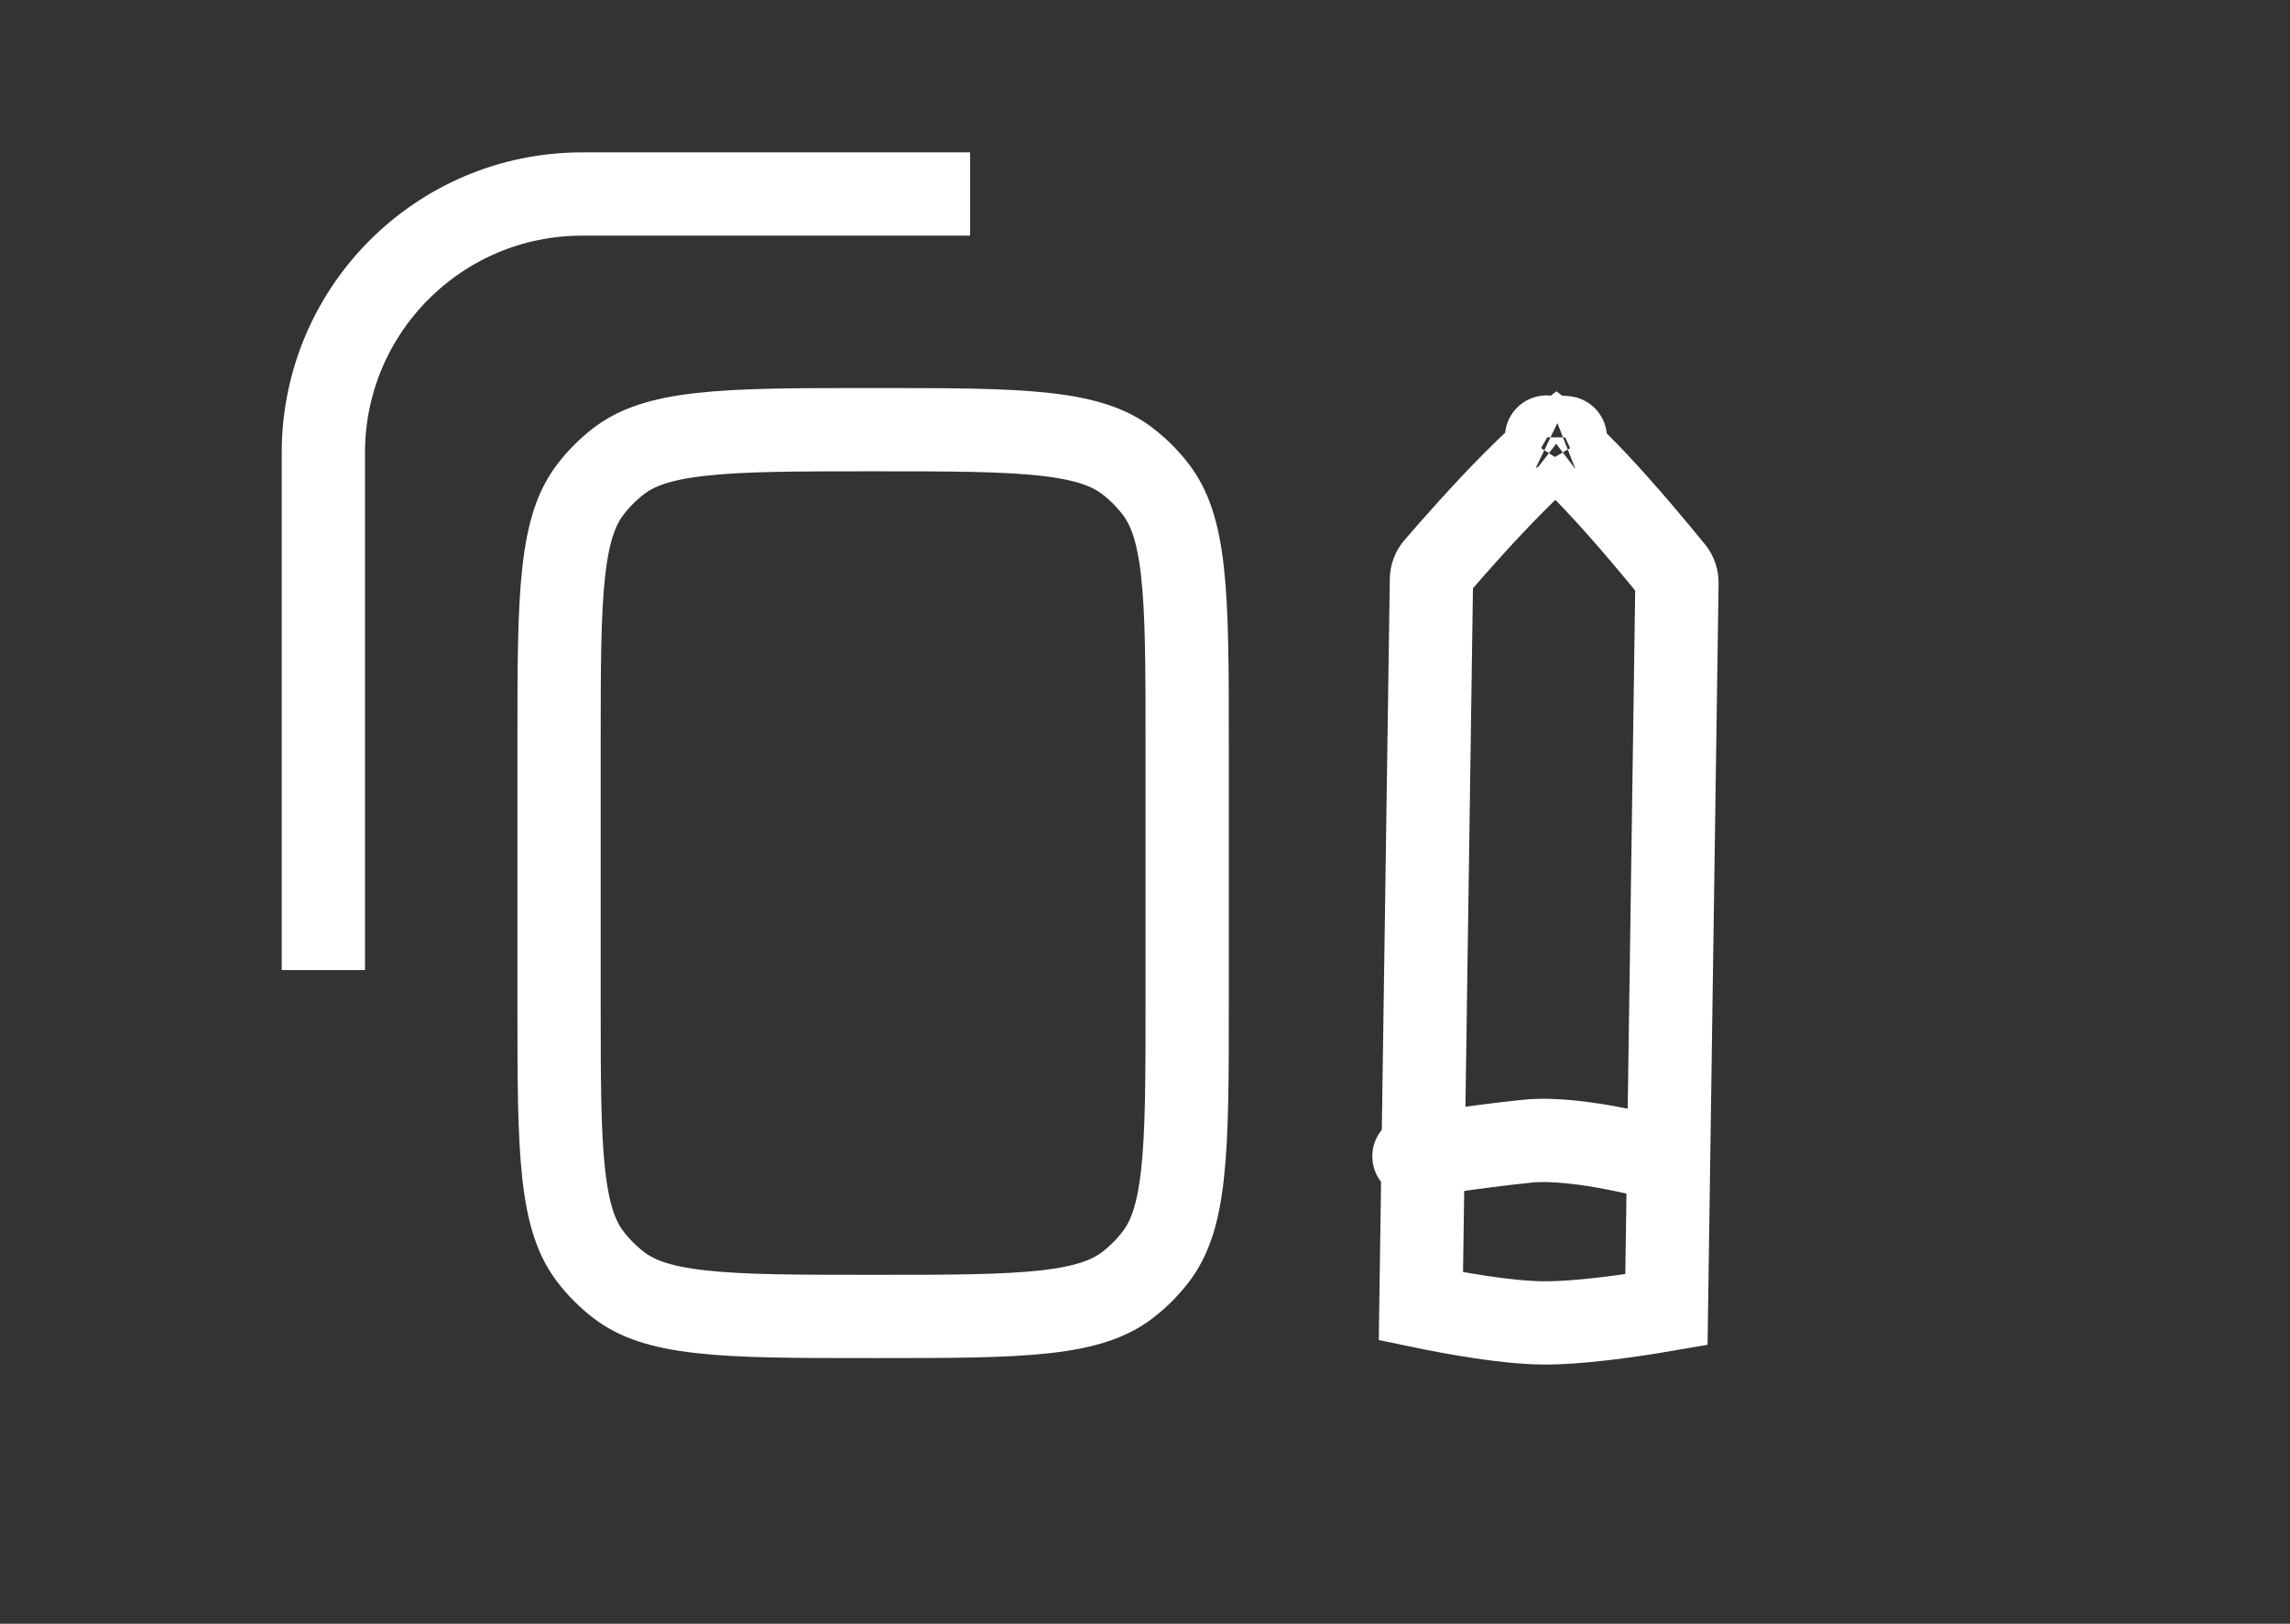
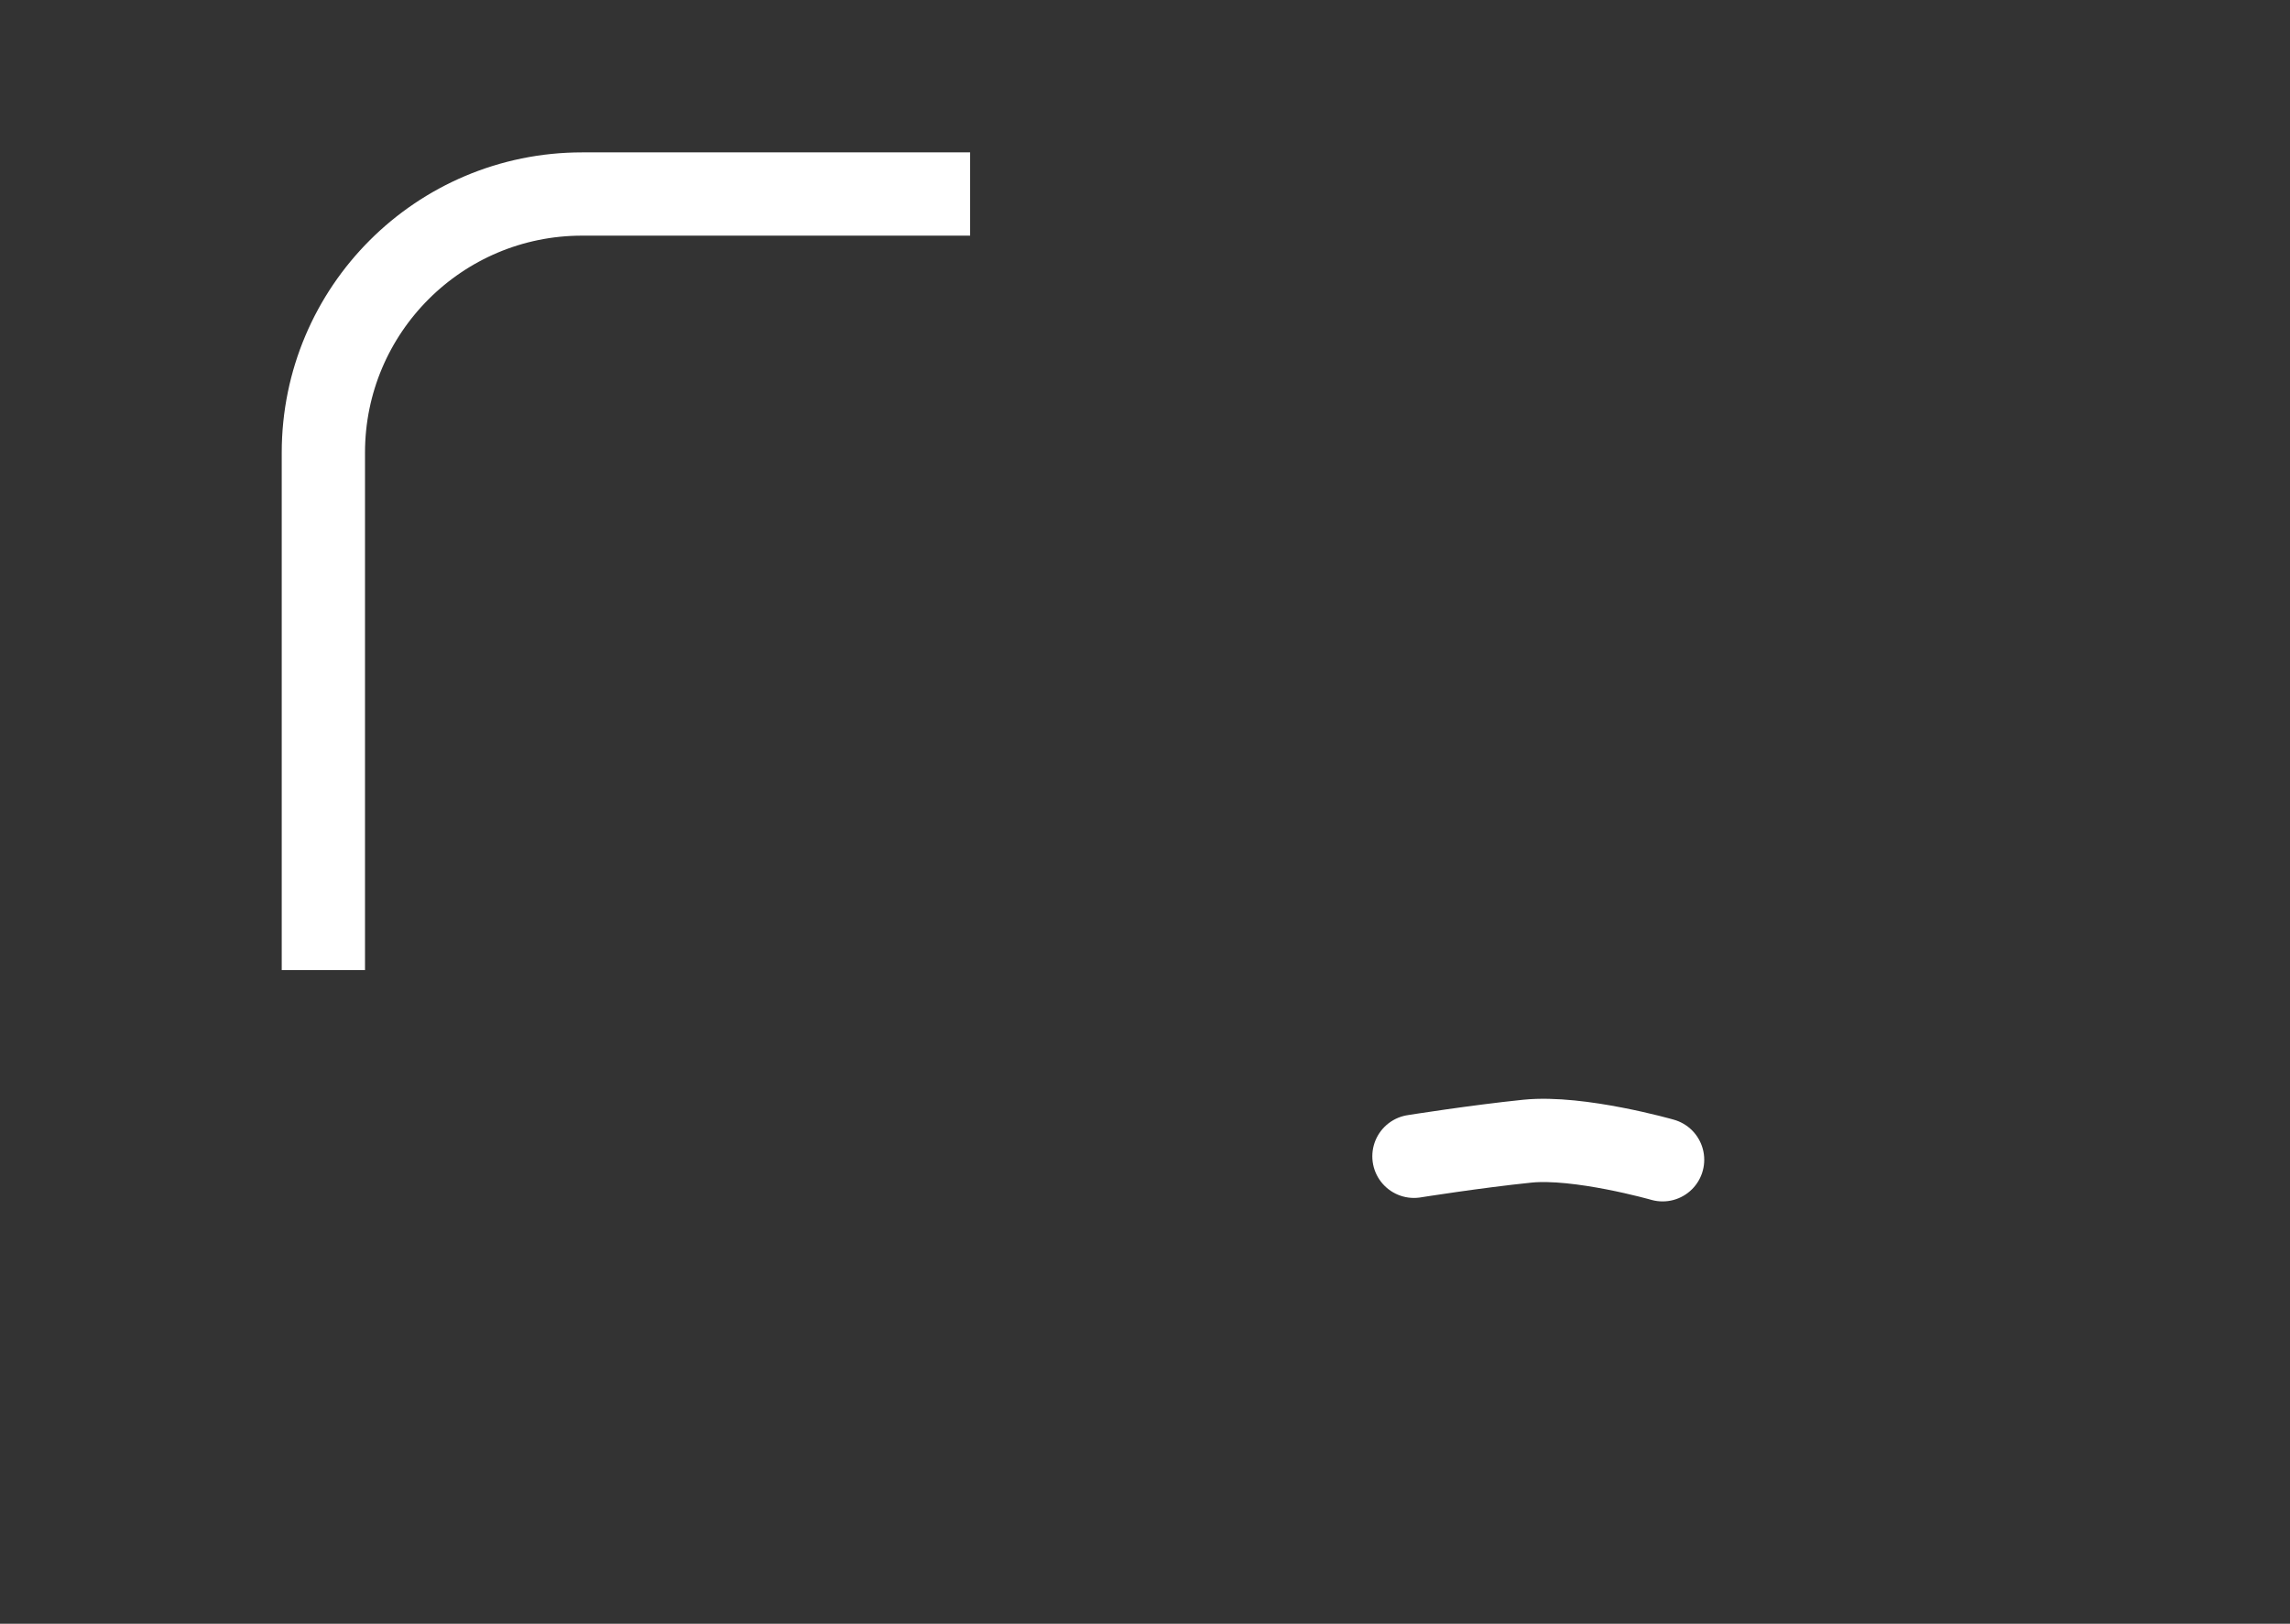
<svg xmlns="http://www.w3.org/2000/svg" width="110" height="78" viewBox="0 0 110 78" fill="none">
  <rect x="0" y="0" width="110" height="78" fill="#333333" stroke="none" />
  <path d="M46.599 9.32H27.96C21.097 9.32 15.533 14.883 15.533 21.746V46.599" stroke="white" stroke-width="4" />
-   <path d="M57.026 35.726V48.153C57.026 51.843 57.023 54.443 56.798 56.44C56.578 58.397 56.165 59.527 55.514 60.375C55.124 60.883 54.67 61.337 54.163 61.727C53.314 62.378 52.184 62.79 50.227 63.011C48.23 63.236 45.63 63.239 41.94 63.239C38.25 63.239 35.65 63.236 33.653 63.011C31.695 62.79 30.566 62.378 29.717 61.727C29.21 61.337 28.756 60.883 28.366 60.375C27.715 59.527 27.302 58.397 27.082 56.44C26.857 54.443 26.854 51.843 26.854 48.153V35.726C26.854 32.036 26.857 29.436 27.082 27.439C27.302 25.482 27.715 24.352 28.366 23.504C28.756 22.996 29.21 22.542 29.717 22.152C30.566 21.501 31.695 21.089 33.653 20.868C35.65 20.643 38.25 20.64 41.94 20.64C45.63 20.64 48.23 20.643 50.227 20.868C52.184 21.089 53.314 21.501 54.163 22.152C54.67 22.542 55.124 22.996 55.514 23.504C56.165 24.352 56.578 25.482 56.798 27.439C57.023 29.436 57.026 32.036 57.026 35.726Z" stroke="white" stroke-width="4" />
-   <path d="M74.048 63.547C72.314 63.522 69.895 63.091 68.253 62.75L68.759 27.846C68.762 27.611 68.843 27.406 68.977 27.252C69.818 26.276 71.297 24.599 72.707 23.18C73.416 22.465 74.07 21.856 74.593 21.439C74.649 21.394 74.702 21.353 74.751 21.316C74.8 21.354 74.851 21.397 74.906 21.444C75.417 21.875 76.052 22.503 76.741 23.238C78.109 24.698 79.539 26.417 80.352 27.416C80.481 27.575 80.556 27.782 80.552 28.017L80.047 62.91C78.34 63.205 75.803 63.573 74.048 63.547ZM75.223 21.008C75.222 21.008 75.212 21.014 75.191 21.021C75.213 21.011 75.223 21.007 75.223 21.008ZM74.32 21.009C74.3 21.001 74.289 20.995 74.289 20.994C74.289 20.993 74.299 20.997 74.32 21.009Z" stroke="white" stroke-width="4" />
  <path d="M79.863 55.712C79.863 55.712 75.846 54.565 73.364 54.819C70.882 55.073 67.919 55.545 67.919 55.545" stroke="white" stroke-width="4" stroke-linecap="round" />
</svg>